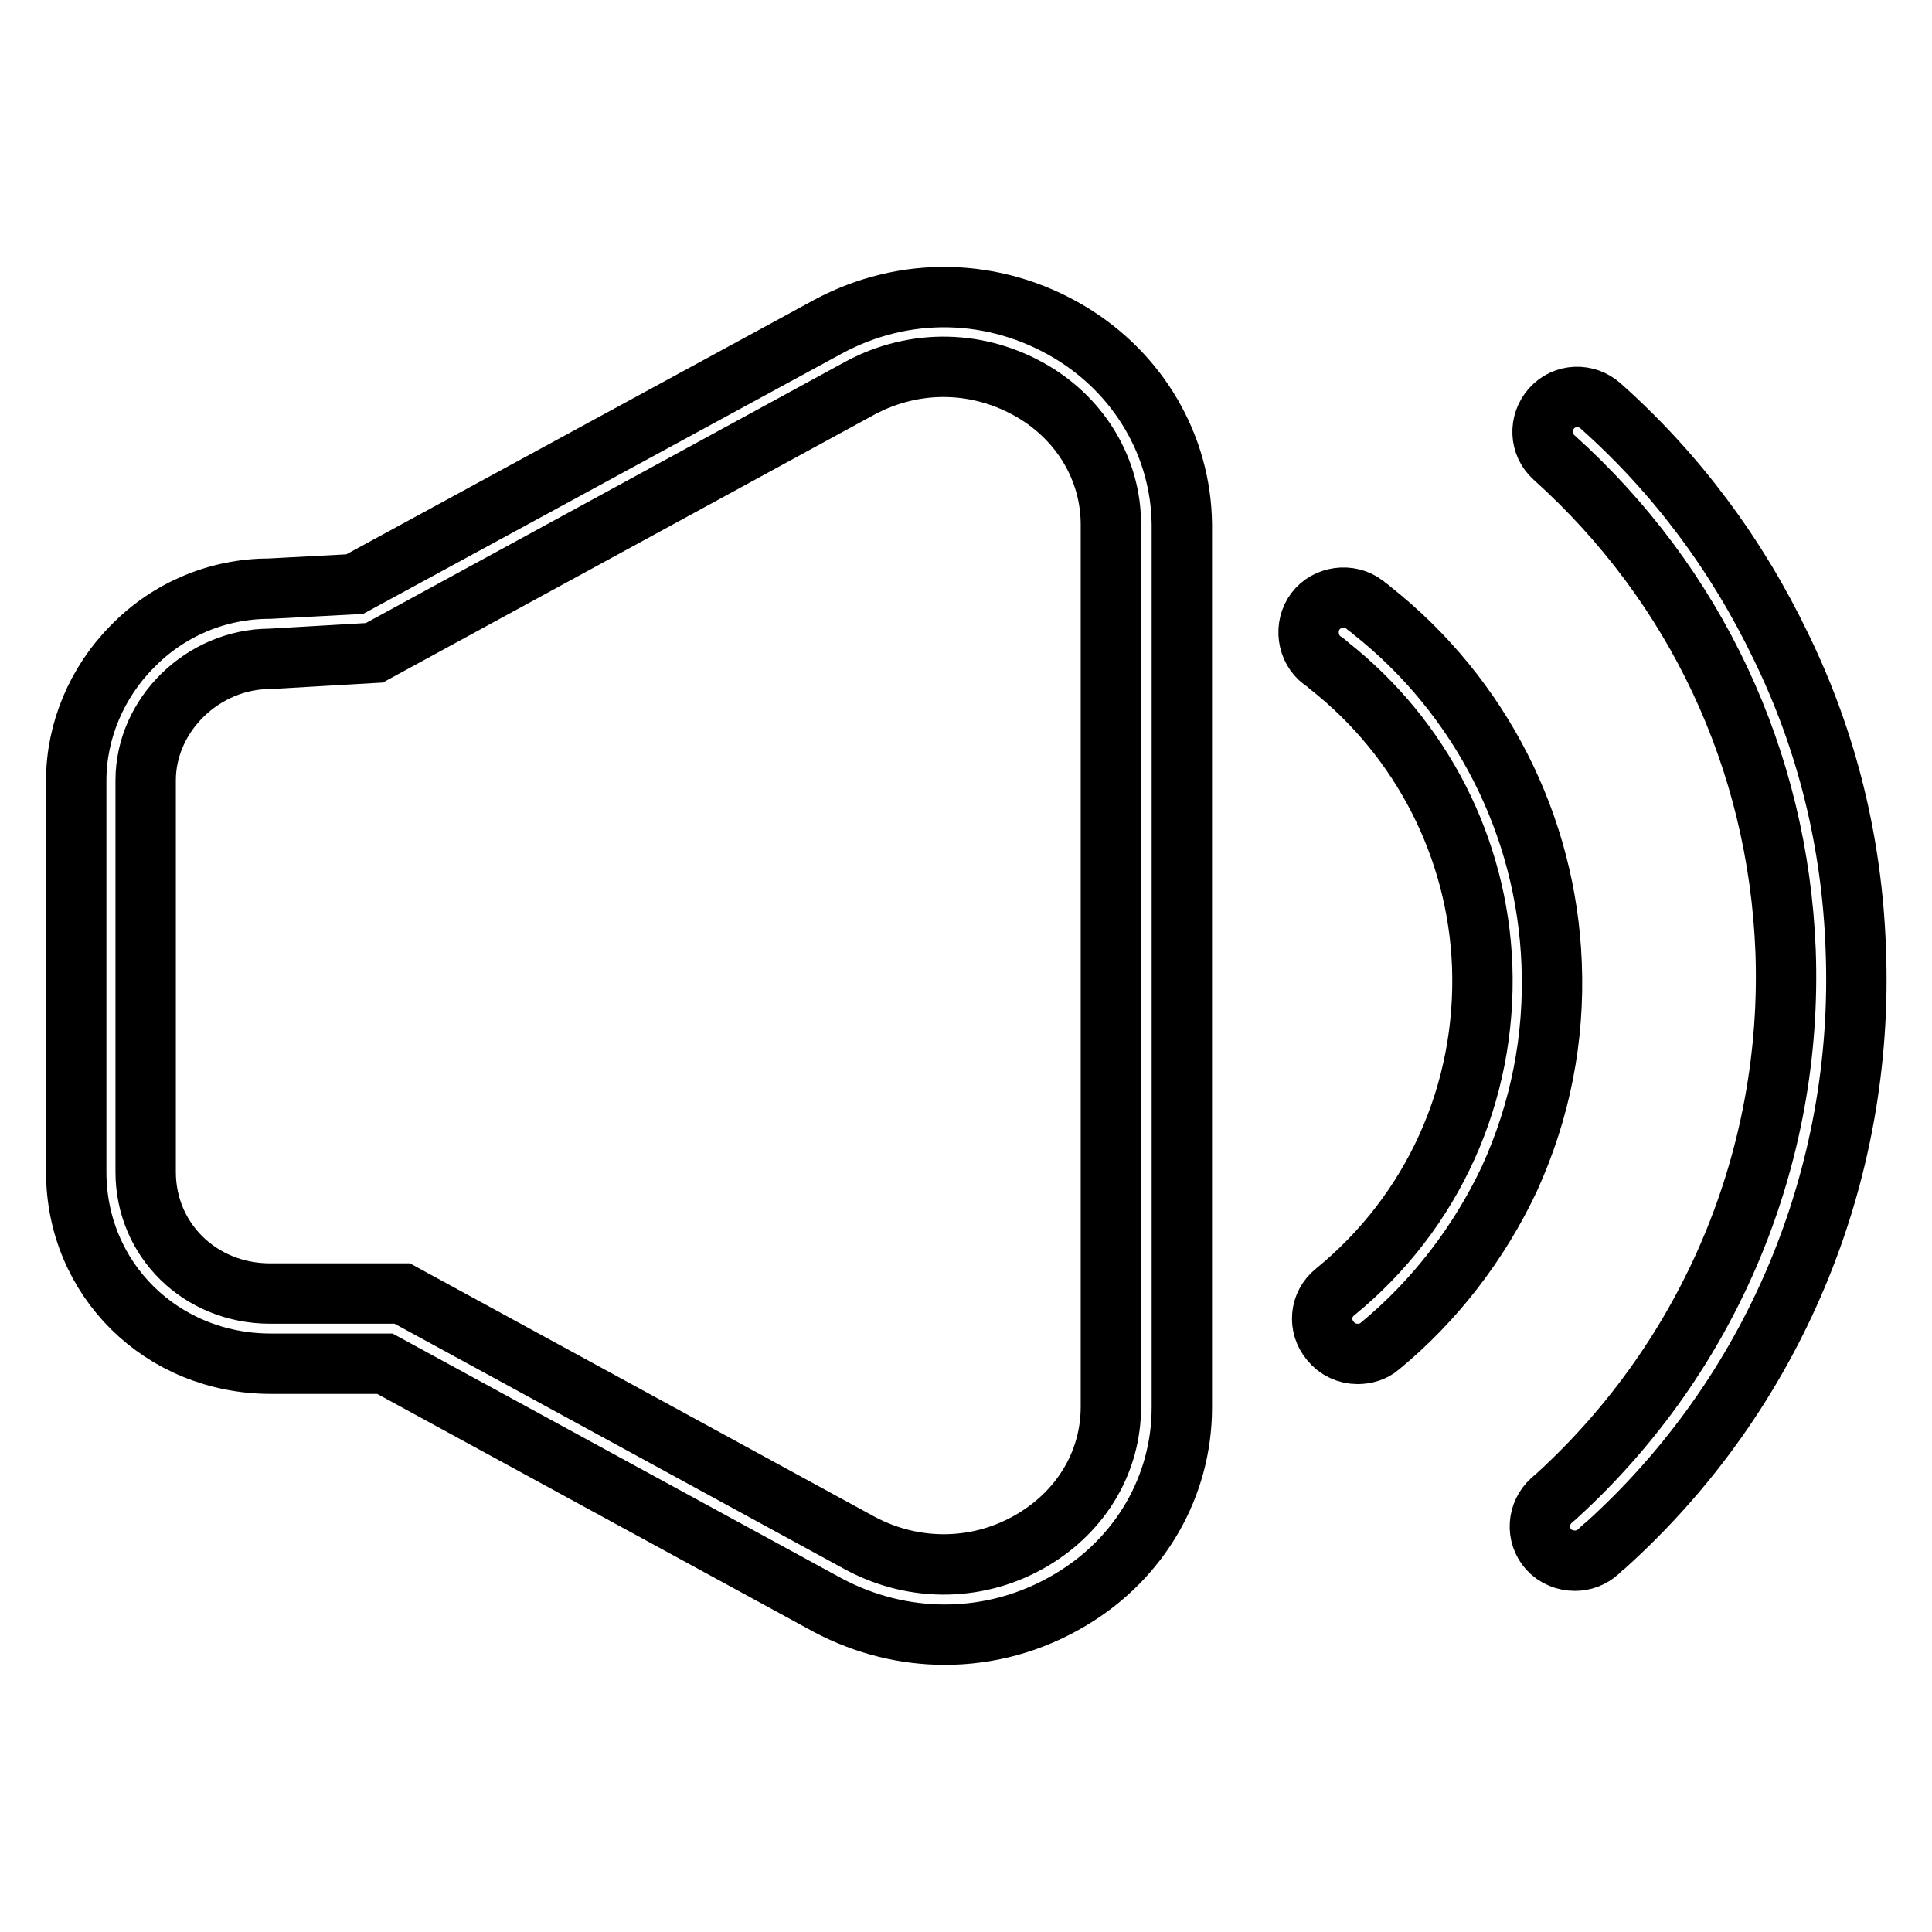
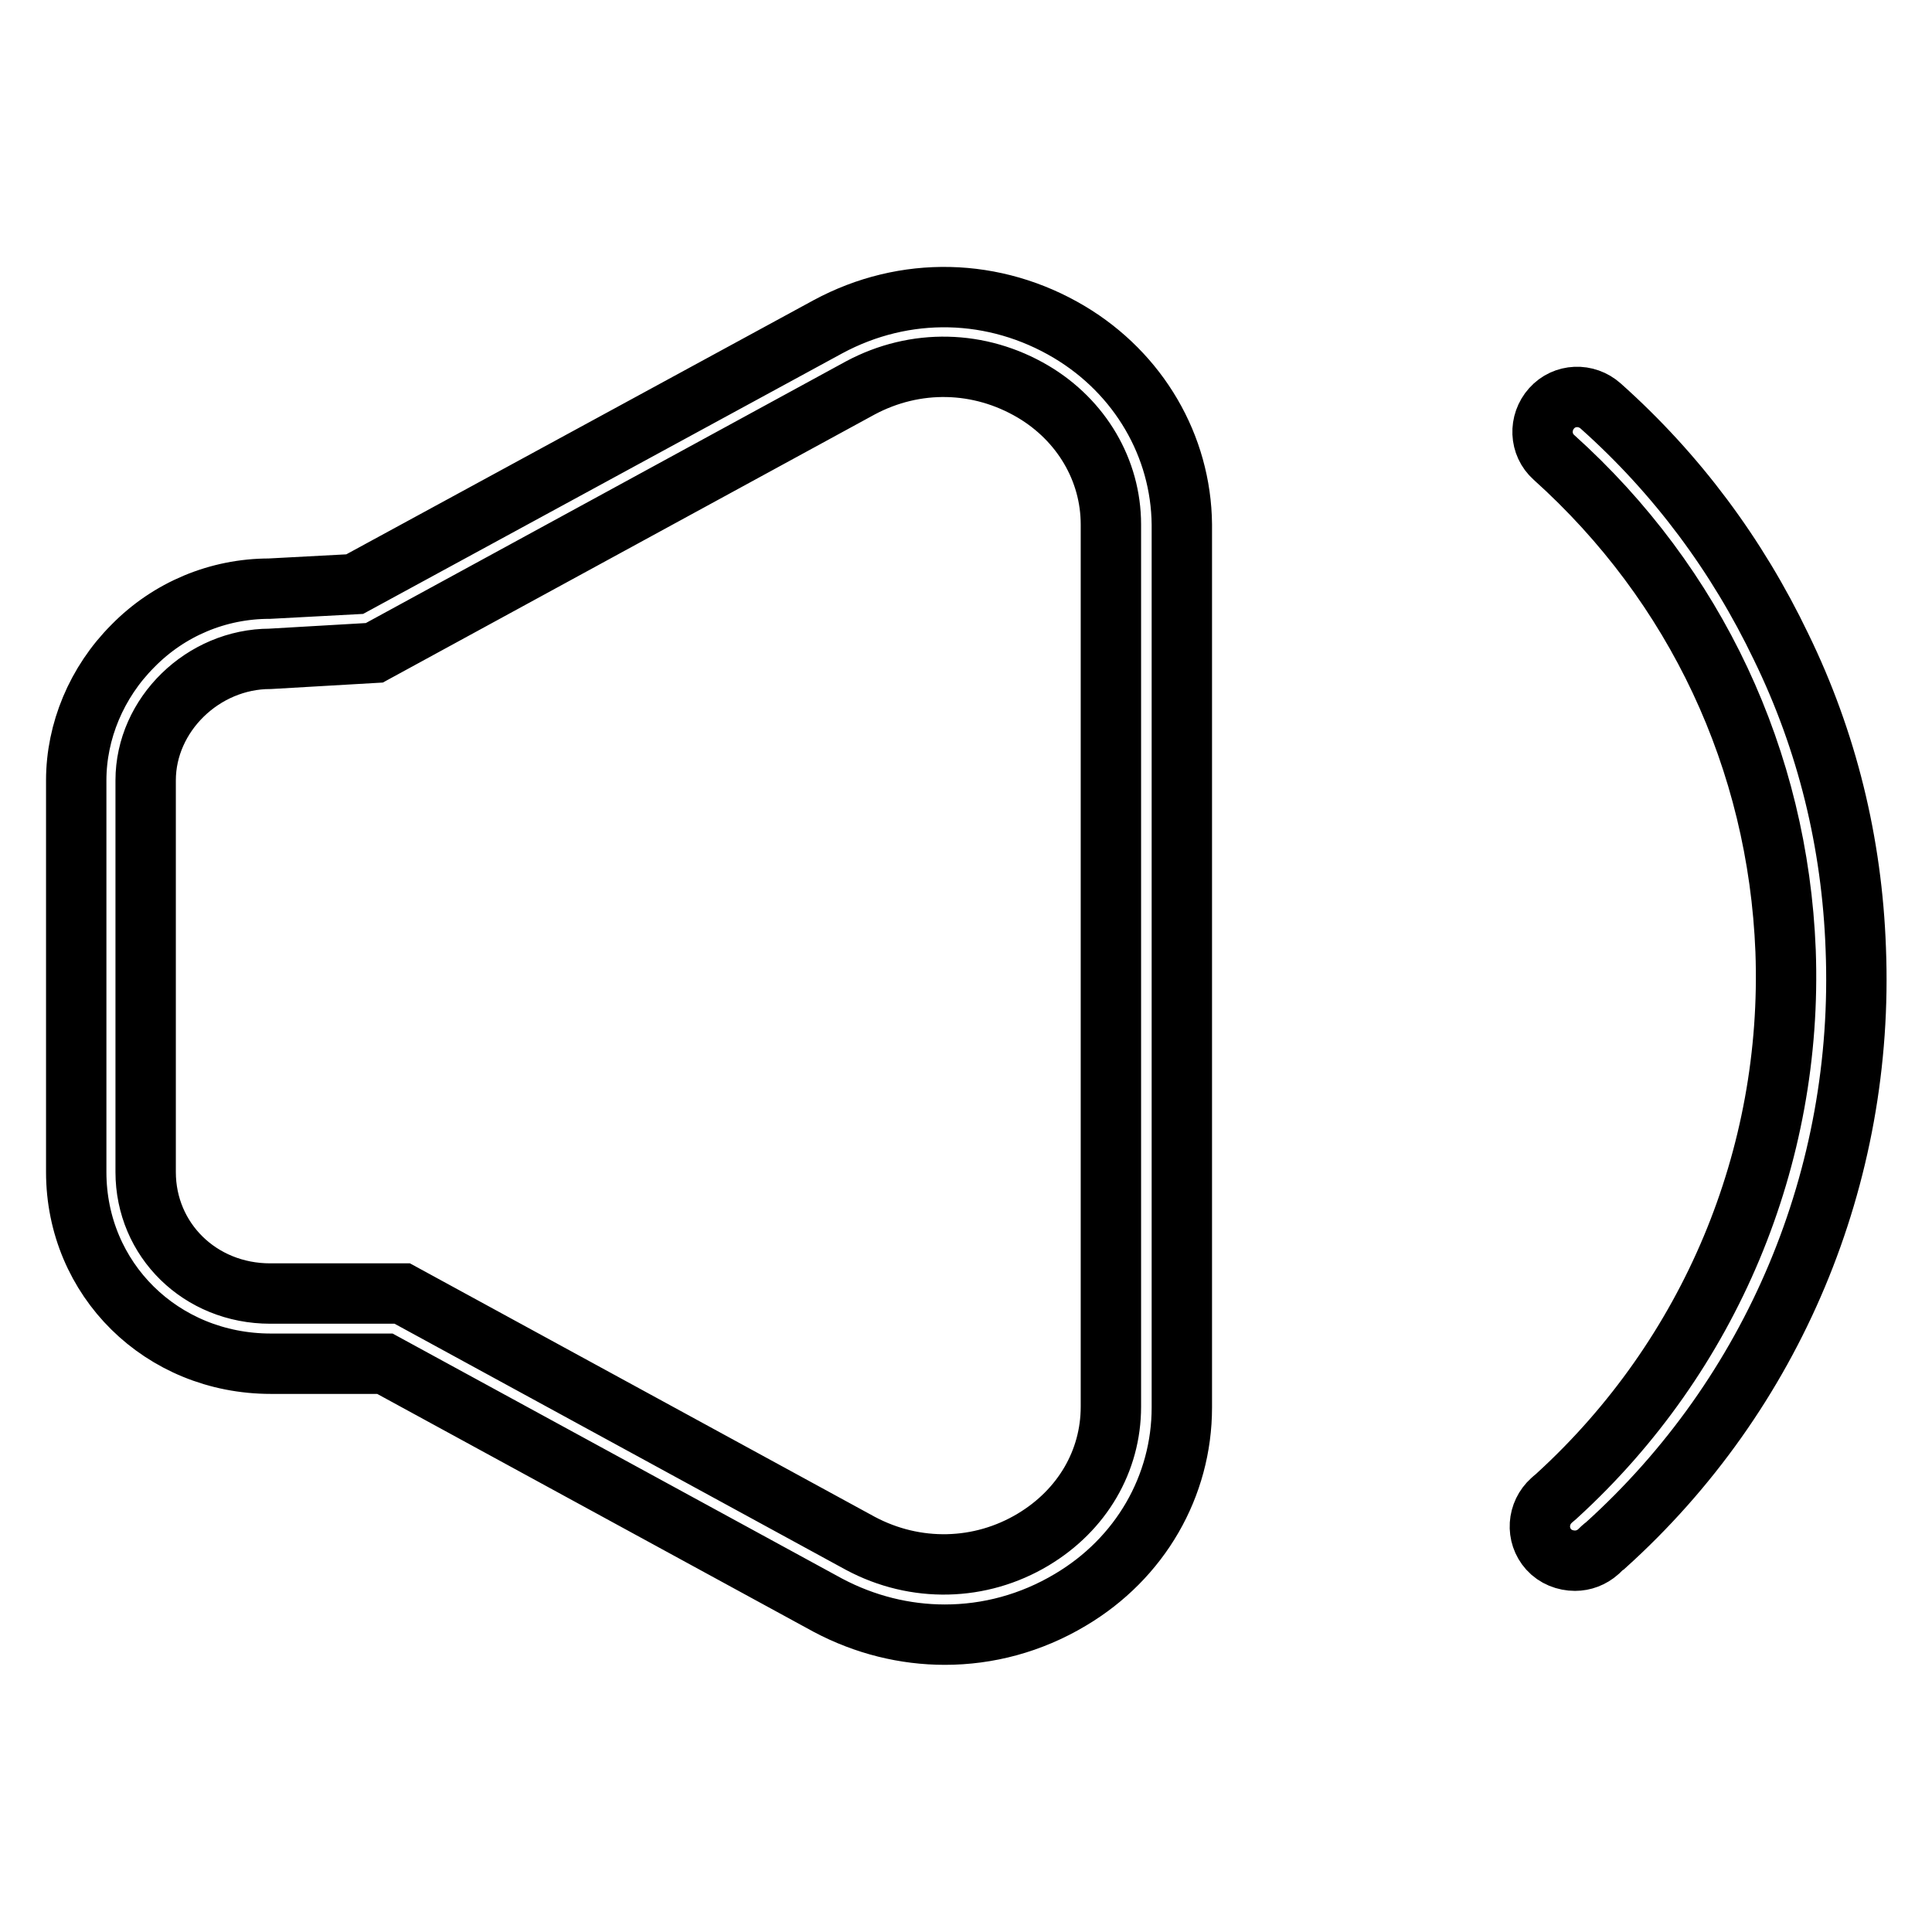
<svg xmlns="http://www.w3.org/2000/svg" version="1.1" x="0px" y="0px" viewBox="0 0 256 256" enable-background="new 0 0 256 256" xml:space="preserve">
  <g>
    <path stroke-width="8" fill-opacity="0" stroke="#000000" d="M141.7,44c-9.9-5.9-21.8-6.2-32-0.7L47,77.4L35.7,78c-6.8,0-13.3,2.7-18.1,7.6c-4.8,4.8-7.5,11.3-7.5,17.8 v51.9c0,14.2,11.3,25.4,25.8,25.4H51l58.7,32l0,0c4.9,2.6,10.2,3.9,15.5,3.9c5.7,0,11.4-1.5,16.6-4.6c9.3-5.5,14.8-15.1,14.8-25.5 v-117C156.5,59.1,150.9,49.5,141.7,44z M147.2,186.4c0,7.2-3.8,13.7-10.3,17.6c-7,4.2-15.6,4.4-22.9,0.5l-60.7-33.1H35.8 c-9.3,0-16.5-7.1-16.5-16.1v-51.9c0-8.7,7.6-16.1,16.5-16.1l13.8-0.8L114,51.4c7.3-3.9,15.8-3.7,22.9,0.5 c6.4,3.8,10.3,10.4,10.3,17.6V186.4L147.2,186.4z M245.9,125.7c-0.5-14-3.8-27.5-9.9-40c-5.8-12.1-13.8-22.9-23.9-31.9 c-1.9-1.7-4.8-1.6-6.5,0.3c-1.7,1.9-1.6,4.8,0.3,6.5c18.8,16.9,29.7,40.1,30.7,65.4c1,27.3-10,53.6-30.2,72.1 c-0.3,0.3-0.6,0.5-0.8,0.7c-1.9,1.7-2.1,4.6-0.4,6.5c0.9,1,2.2,1.5,3.5,1.5c1.1,0,2.2-0.4,3.1-1.2c0.3-0.3,0.6-0.6,0.9-0.8 C235,184.7,247.1,155.8,245.9,125.7L245.9,125.7z" />
-     <path stroke-width="8" fill-opacity="0" stroke="#000000" d="M205.6,127.7c-0.7-18.3-9.4-35.4-23.8-46.8c-0.3-0.3-0.7-0.5-1-0.8c-2-1.5-5-1.1-6.5,0.9 c-1.5,2-1.1,5,0.9,6.5c0.3,0.2,0.6,0.4,0.9,0.7c12.3,9.7,19.7,24.2,20.3,39.8c0.6,16.8-6.5,32.6-19.5,43.2c-2,1.6-2.3,4.5-0.6,6.5 c0.9,1.1,2.2,1.7,3.6,1.7c1,0,2.1-0.3,2.9-1c7.3-6,13.2-13.7,17.2-22.2C204.1,147.2,206,137.6,205.6,127.7L205.6,127.7z" />
  </g>
</svg>